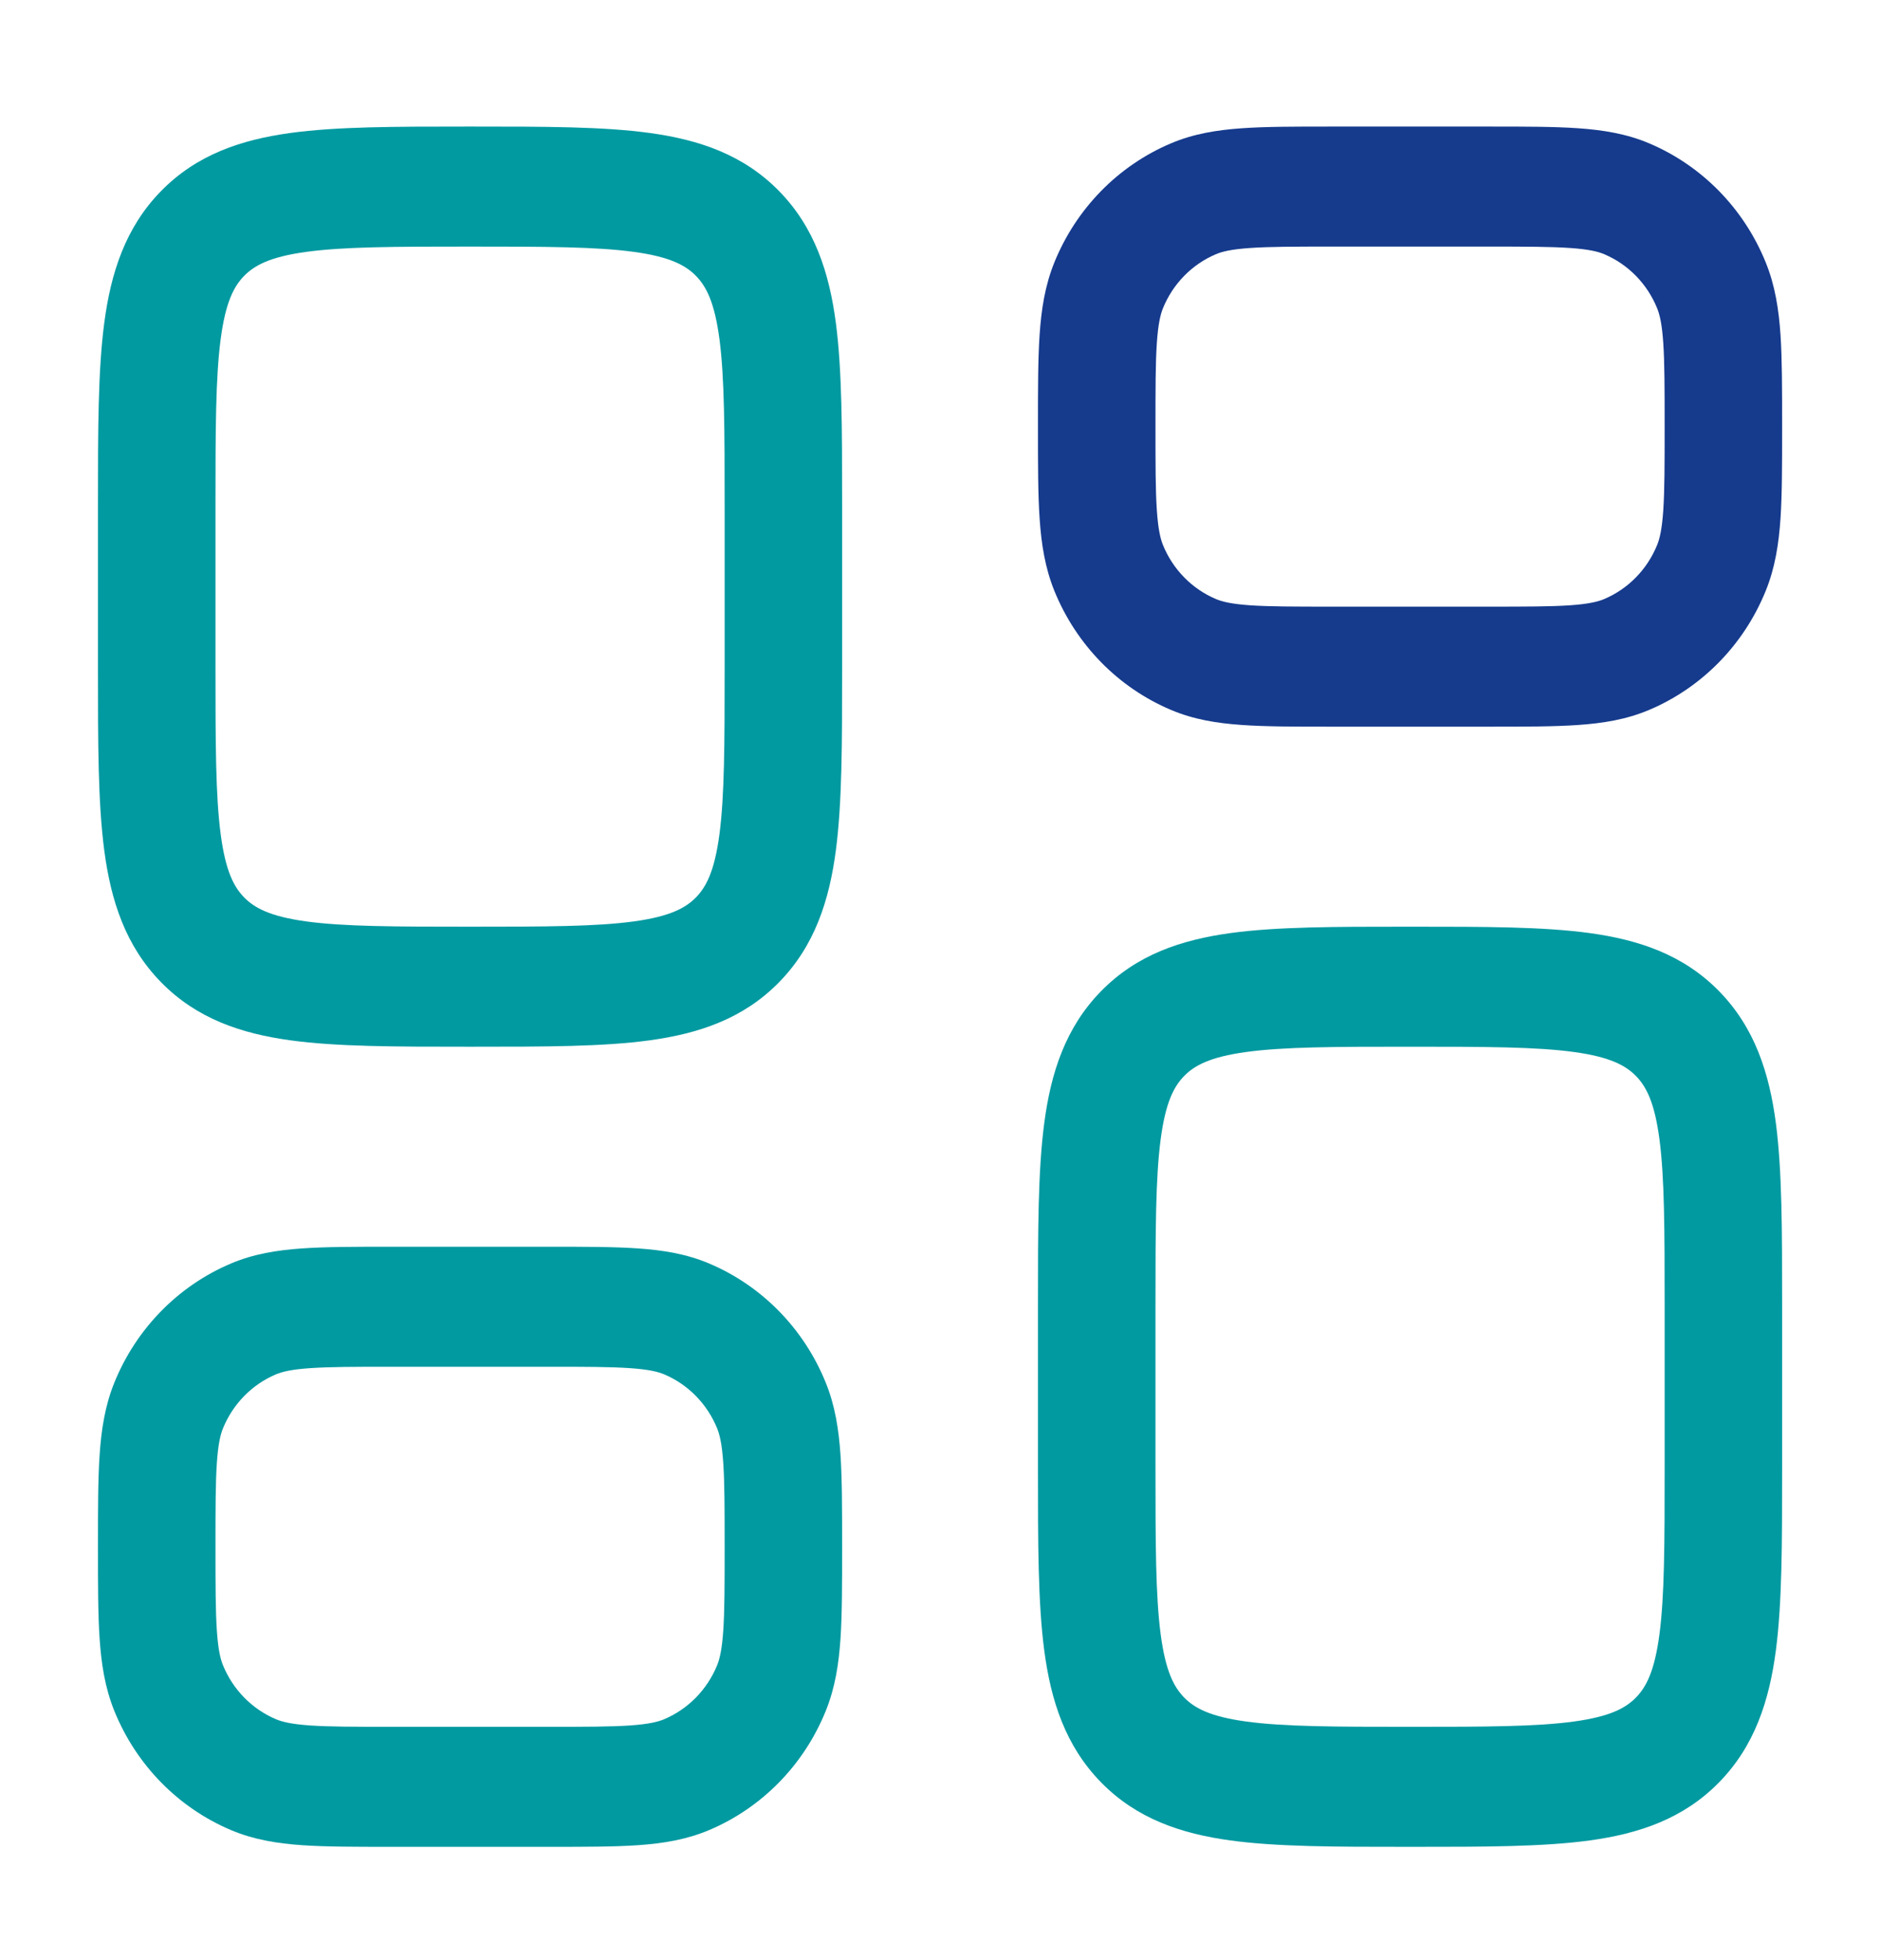
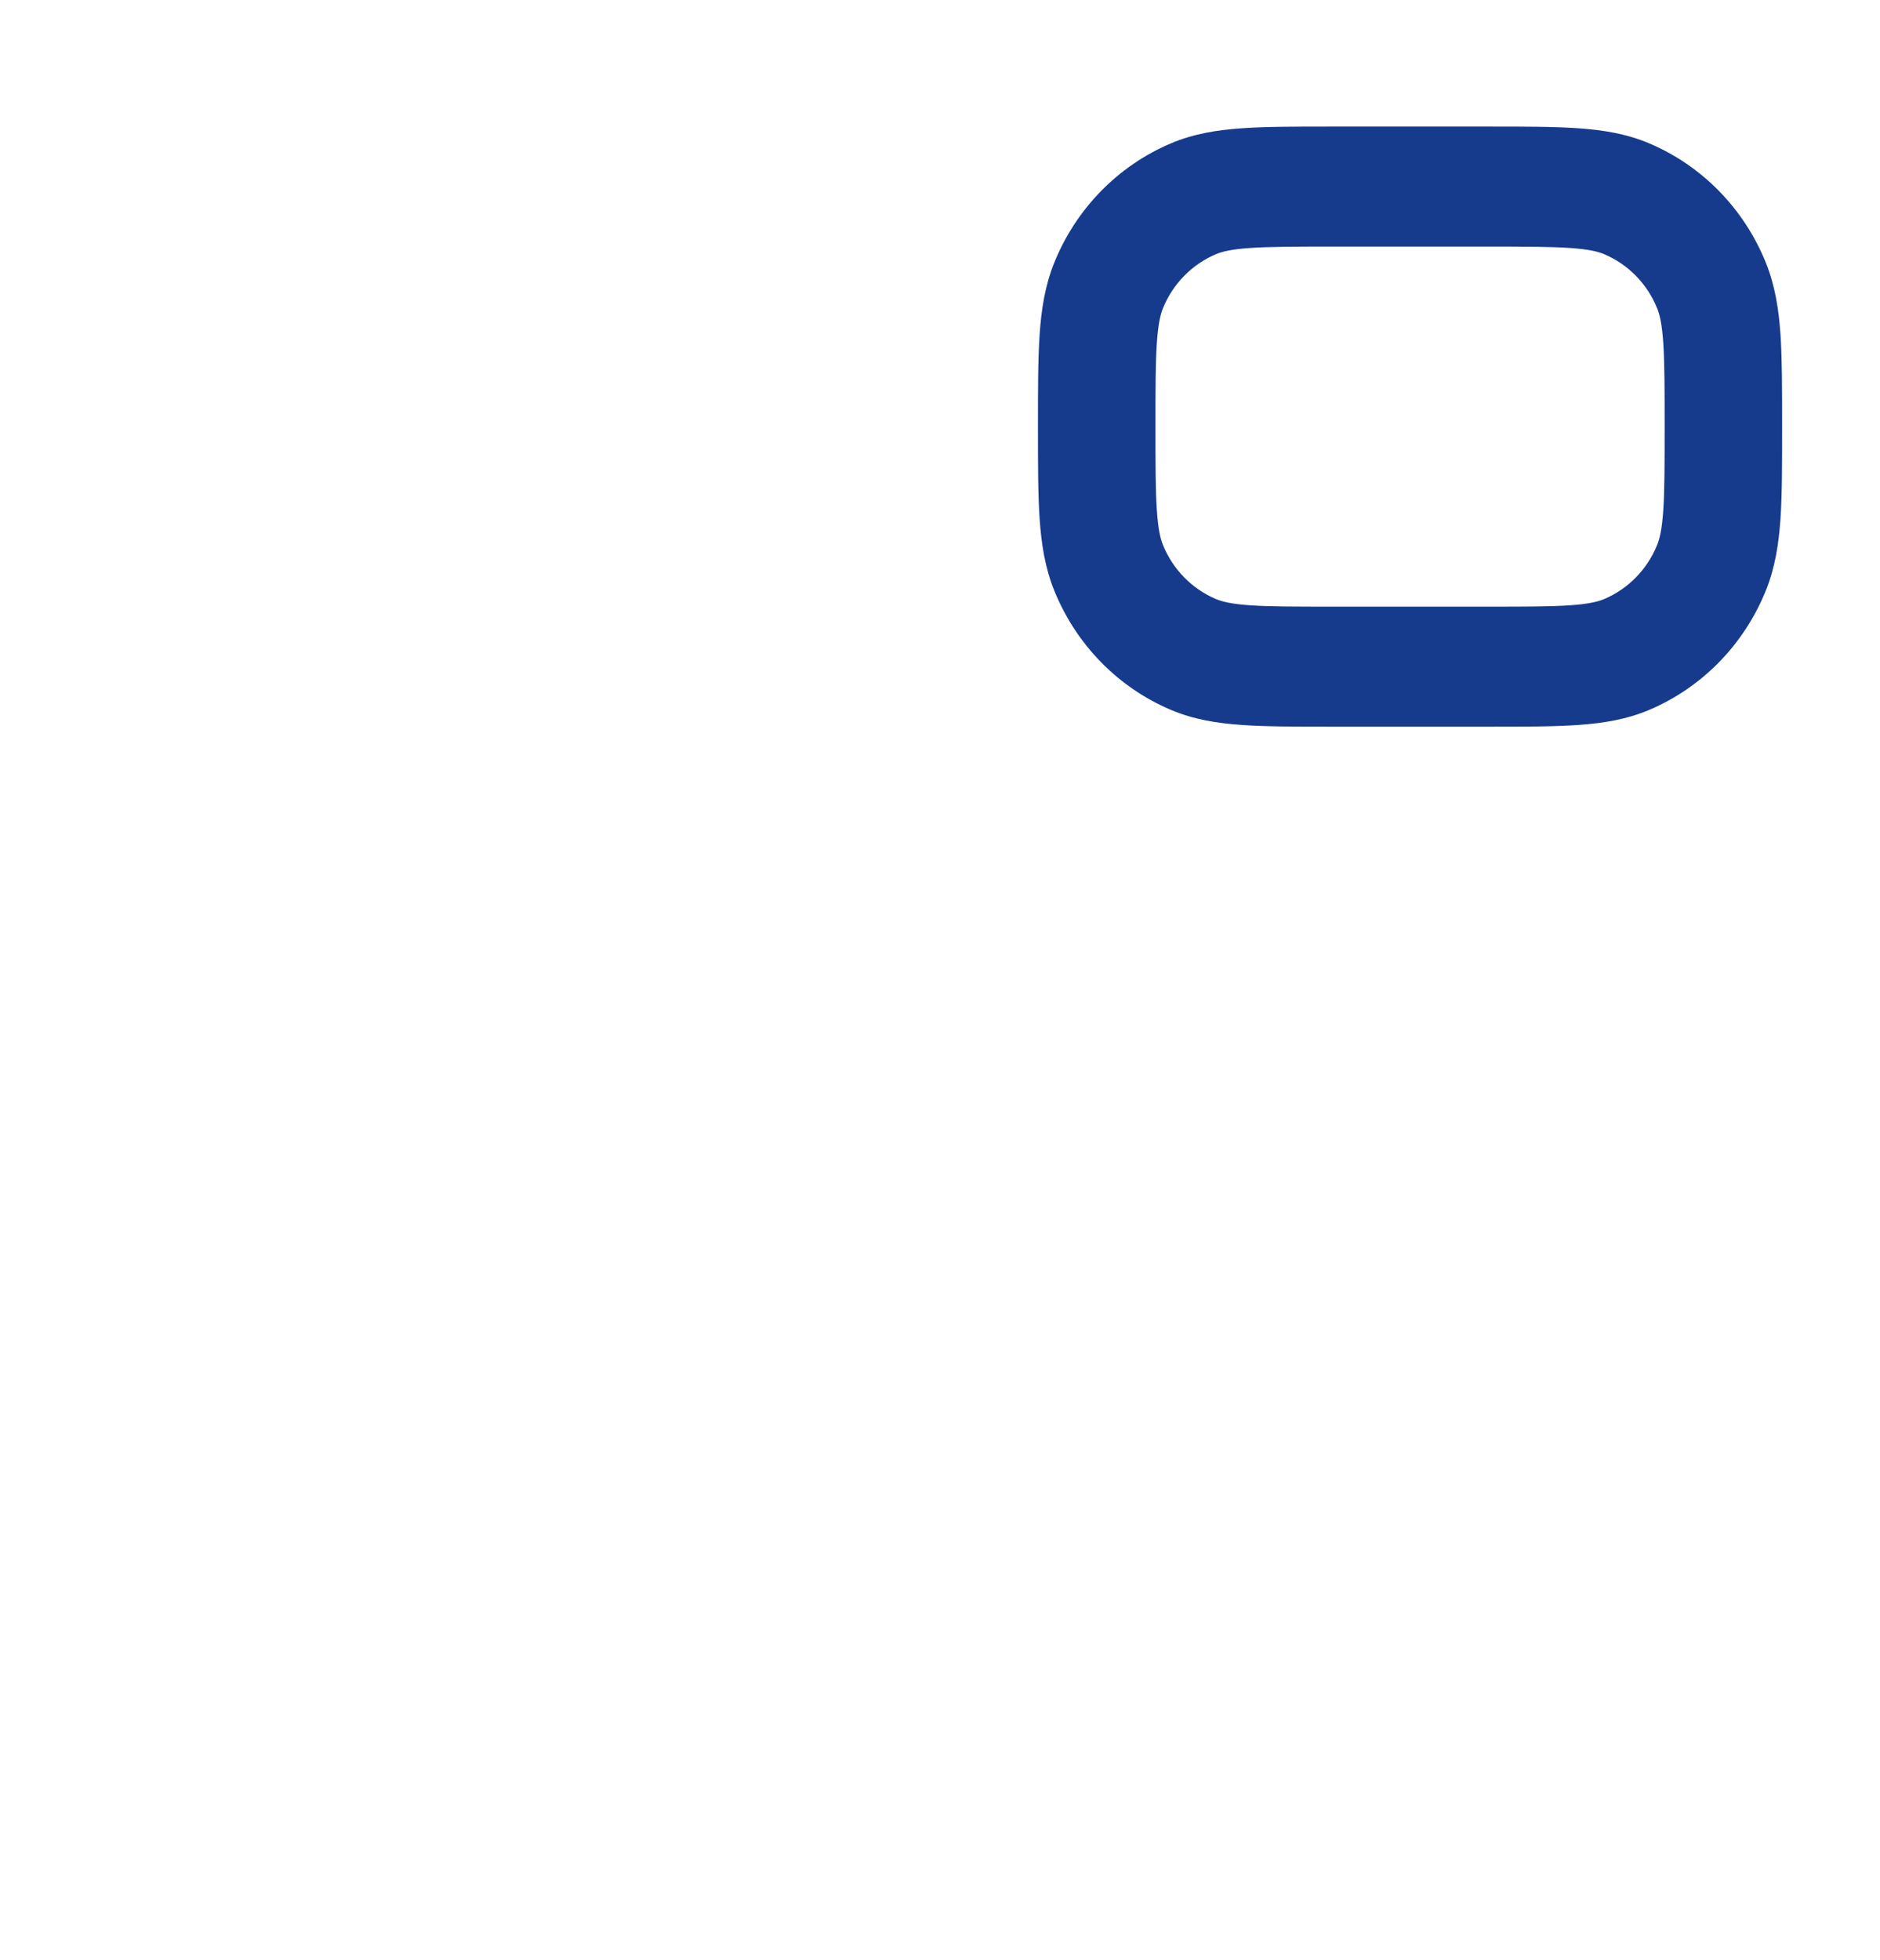
<svg xmlns="http://www.w3.org/2000/svg" width="47" height="49" viewBox="0 0 47 49" fill="none">
-   <path fill-rule="evenodd" clip-rule="evenodd" d="M11.649 3.164H11.853C13.613 3.164 15.08 3.164 16.245 3.324C17.474 3.493 18.584 3.864 19.476 4.775C20.368 5.686 20.732 6.82 20.897 8.075C21.053 9.265 21.053 10.763 21.053 12.56V16.768C21.053 18.565 21.053 20.064 20.897 21.253C20.732 22.509 20.368 23.642 19.476 24.553C18.584 25.464 17.474 25.835 16.245 26.004C15.08 26.164 13.613 26.164 11.853 26.164H11.649C9.89 26.164 8.423 26.164 7.258 26.004C6.029 25.835 4.919 25.464 4.027 24.553C3.135 23.642 2.771 22.509 2.606 21.253C2.449 20.064 2.449 18.565 2.449 16.768V12.56C2.449 10.763 2.449 9.265 2.606 8.075C2.771 6.82 3.135 5.686 4.027 4.775C4.919 3.864 6.029 3.493 7.258 3.324C8.423 3.164 9.89 3.164 11.649 3.164ZM7.649 6.297C6.746 6.421 6.359 6.636 6.104 6.896C5.848 7.157 5.639 7.552 5.517 8.475C5.39 9.441 5.387 10.736 5.387 12.664V16.664C5.387 18.592 5.39 19.887 5.517 20.853C5.639 21.776 5.848 22.171 6.104 22.432C6.359 22.692 6.746 22.907 7.649 23.031C8.595 23.161 9.863 23.164 11.751 23.164C13.639 23.164 14.907 23.161 15.853 23.031C16.757 22.907 17.144 22.692 17.399 22.432C17.654 22.171 17.864 21.776 17.986 20.853C18.113 19.887 18.116 18.592 18.116 16.664V12.664C18.116 10.736 18.113 9.441 17.986 8.475C17.864 7.552 17.654 7.157 17.399 6.896C17.144 6.636 16.757 6.421 15.853 6.297C14.907 6.167 13.639 6.164 11.751 6.164C9.863 6.164 8.595 6.167 7.649 6.297Z" fill="#029AA1" />
-   <path fill-rule="evenodd" clip-rule="evenodd" d="M9.744 31.164H13.759C14.629 31.164 15.356 31.164 15.953 31.206C16.574 31.249 17.16 31.342 17.729 31.583C19.049 32.141 20.097 33.212 20.643 34.559C20.879 35.14 20.97 35.739 21.013 36.373C21.053 36.983 21.053 37.725 21.053 38.614V38.715C21.053 39.603 21.053 40.346 21.013 40.955C20.97 41.589 20.879 42.188 20.643 42.769C20.097 44.117 19.049 45.187 17.729 45.745C17.16 45.986 16.574 46.079 15.953 46.123C15.356 46.164 14.63 46.164 13.759 46.164H9.744C8.873 46.164 8.146 46.164 7.55 46.123C6.929 46.079 6.342 45.986 5.774 45.745C4.454 45.187 3.406 44.117 2.859 42.769C2.624 42.188 2.532 41.589 2.49 40.955C2.449 40.346 2.449 39.603 2.449 38.715V38.614C2.449 37.725 2.449 36.983 2.49 36.373C2.532 35.739 2.624 35.14 2.859 34.559C3.406 33.212 4.454 32.141 5.774 31.583C6.342 31.342 6.929 31.249 7.55 31.206C8.146 31.164 8.873 31.164 9.744 31.164ZM7.75 34.199C7.279 34.231 7.049 34.291 6.898 34.354C6.298 34.608 5.822 35.095 5.573 35.707C5.51 35.862 5.453 36.096 5.421 36.578C5.388 37.072 5.387 37.712 5.387 38.664C5.387 39.617 5.388 40.256 5.421 40.751C5.453 41.232 5.51 41.467 5.573 41.621C5.822 42.233 6.298 42.72 6.898 42.974C7.049 43.038 7.279 43.097 7.75 43.13C8.235 43.163 8.86 43.164 9.793 43.164H13.71C14.642 43.164 15.268 43.163 15.753 43.13C16.224 43.097 16.454 43.038 16.605 42.974C17.205 42.72 17.681 42.233 17.93 41.621C17.992 41.467 18.05 41.232 18.082 40.751C18.115 40.256 18.116 39.617 18.116 38.664C18.116 37.712 18.115 37.072 18.082 36.578C18.05 36.096 17.992 35.862 17.93 35.707C17.681 35.095 17.205 34.608 16.605 34.354C16.454 34.291 16.224 34.231 15.753 34.199C15.268 34.165 14.642 34.164 13.71 34.164H9.793C8.86 34.164 8.235 34.165 7.75 34.199Z" fill="#029AA1" />
-   <path fill-rule="evenodd" clip-rule="evenodd" d="M35.353 23.164H35.15C33.39 23.164 31.923 23.164 30.758 23.324C29.529 23.493 28.419 23.864 27.527 24.775C26.635 25.686 26.271 26.82 26.106 28.075C25.949 29.265 25.949 30.763 25.949 32.56V36.768C25.949 38.565 25.949 40.063 26.106 41.253C26.271 42.509 26.635 43.642 27.527 44.553C28.419 45.464 29.529 45.835 30.758 46.004C31.923 46.164 33.39 46.164 35.149 46.164H35.353C37.113 46.164 38.58 46.164 39.745 46.004C40.974 45.835 42.084 45.464 42.976 44.553C43.868 43.642 44.232 42.509 44.397 41.253C44.553 40.063 44.553 38.565 44.553 36.768V32.56C44.553 30.763 44.553 29.265 44.397 28.075C44.232 26.82 43.868 25.686 42.976 24.775C42.084 23.864 40.974 23.493 39.745 23.324C38.58 23.164 37.113 23.164 35.353 23.164ZM29.604 26.896C29.859 26.636 30.246 26.421 31.149 26.297C32.095 26.167 33.364 26.164 35.251 26.164C37.139 26.164 38.407 26.167 39.353 26.297C40.257 26.421 40.644 26.636 40.899 26.896C41.154 27.157 41.364 27.552 41.486 28.475C41.613 29.441 41.616 30.736 41.616 32.664V36.664C41.616 38.592 41.613 39.887 41.486 40.853C41.364 41.776 41.154 42.171 40.899 42.432C40.644 42.693 40.257 42.907 39.353 43.031C38.407 43.161 37.139 43.164 35.251 43.164C33.364 43.164 32.095 43.161 31.149 43.031C30.246 42.907 29.859 42.693 29.604 42.432C29.349 42.171 29.139 41.776 29.017 40.853C28.89 39.887 28.887 38.592 28.887 36.664V32.664C28.887 30.736 28.89 29.441 29.017 28.475C29.139 27.552 29.349 27.157 29.604 26.896Z" fill="#029AA1" />
  <path fill-rule="evenodd" clip-rule="evenodd" d="M33.243 3.164H37.259C38.13 3.164 38.856 3.164 39.453 3.206C40.074 3.249 40.66 3.342 41.229 3.583C42.548 4.141 43.597 5.212 44.143 6.559C44.379 7.14 44.47 7.739 44.513 8.373C44.553 8.983 44.553 9.725 44.553 10.614V10.715C44.553 11.604 44.553 12.346 44.513 12.955C44.47 13.589 44.379 14.188 44.143 14.769C43.597 16.116 42.548 17.187 41.229 17.745C40.66 17.986 40.074 18.079 39.453 18.122C38.856 18.164 38.13 18.164 37.259 18.164H33.243C32.373 18.164 31.646 18.164 31.05 18.122C30.429 18.079 29.842 17.986 29.274 17.745C27.954 17.187 26.906 16.116 26.359 14.769C26.124 14.188 26.032 13.589 25.99 12.955C25.949 12.346 25.949 11.604 25.949 10.715V10.614C25.949 9.725 25.949 8.983 25.99 8.373C26.032 7.739 26.124 7.14 26.359 6.559C26.906 5.212 27.954 4.141 29.274 3.583C29.842 3.342 30.429 3.249 31.05 3.206C31.646 3.164 32.373 3.164 33.243 3.164ZM31.25 6.199C30.779 6.231 30.549 6.29 30.398 6.354C29.798 6.608 29.322 7.095 29.073 7.707C29.011 7.862 28.953 8.096 28.921 8.578C28.887 9.072 28.887 9.712 28.887 10.664C28.887 11.617 28.887 12.256 28.921 12.751C28.953 13.232 29.011 13.466 29.073 13.621C29.322 14.233 29.798 14.72 30.398 14.974C30.549 15.038 30.779 15.097 31.25 15.13C31.735 15.163 32.36 15.164 33.293 15.164H37.21C38.142 15.164 38.768 15.163 39.253 15.13C39.724 15.097 39.954 15.038 40.105 14.974C40.705 14.72 41.181 14.233 41.429 13.621C41.492 13.466 41.55 13.232 41.582 12.751C41.615 12.256 41.616 11.617 41.616 10.664C41.616 9.712 41.615 9.072 41.582 8.578C41.55 8.096 41.492 7.862 41.429 7.707C41.181 7.095 40.705 6.608 40.105 6.354C39.954 6.29 39.724 6.231 39.253 6.199C38.768 6.165 38.142 6.164 37.21 6.164H33.293C32.36 6.164 31.735 6.165 31.25 6.199Z" fill="#163B8D" />
</svg>